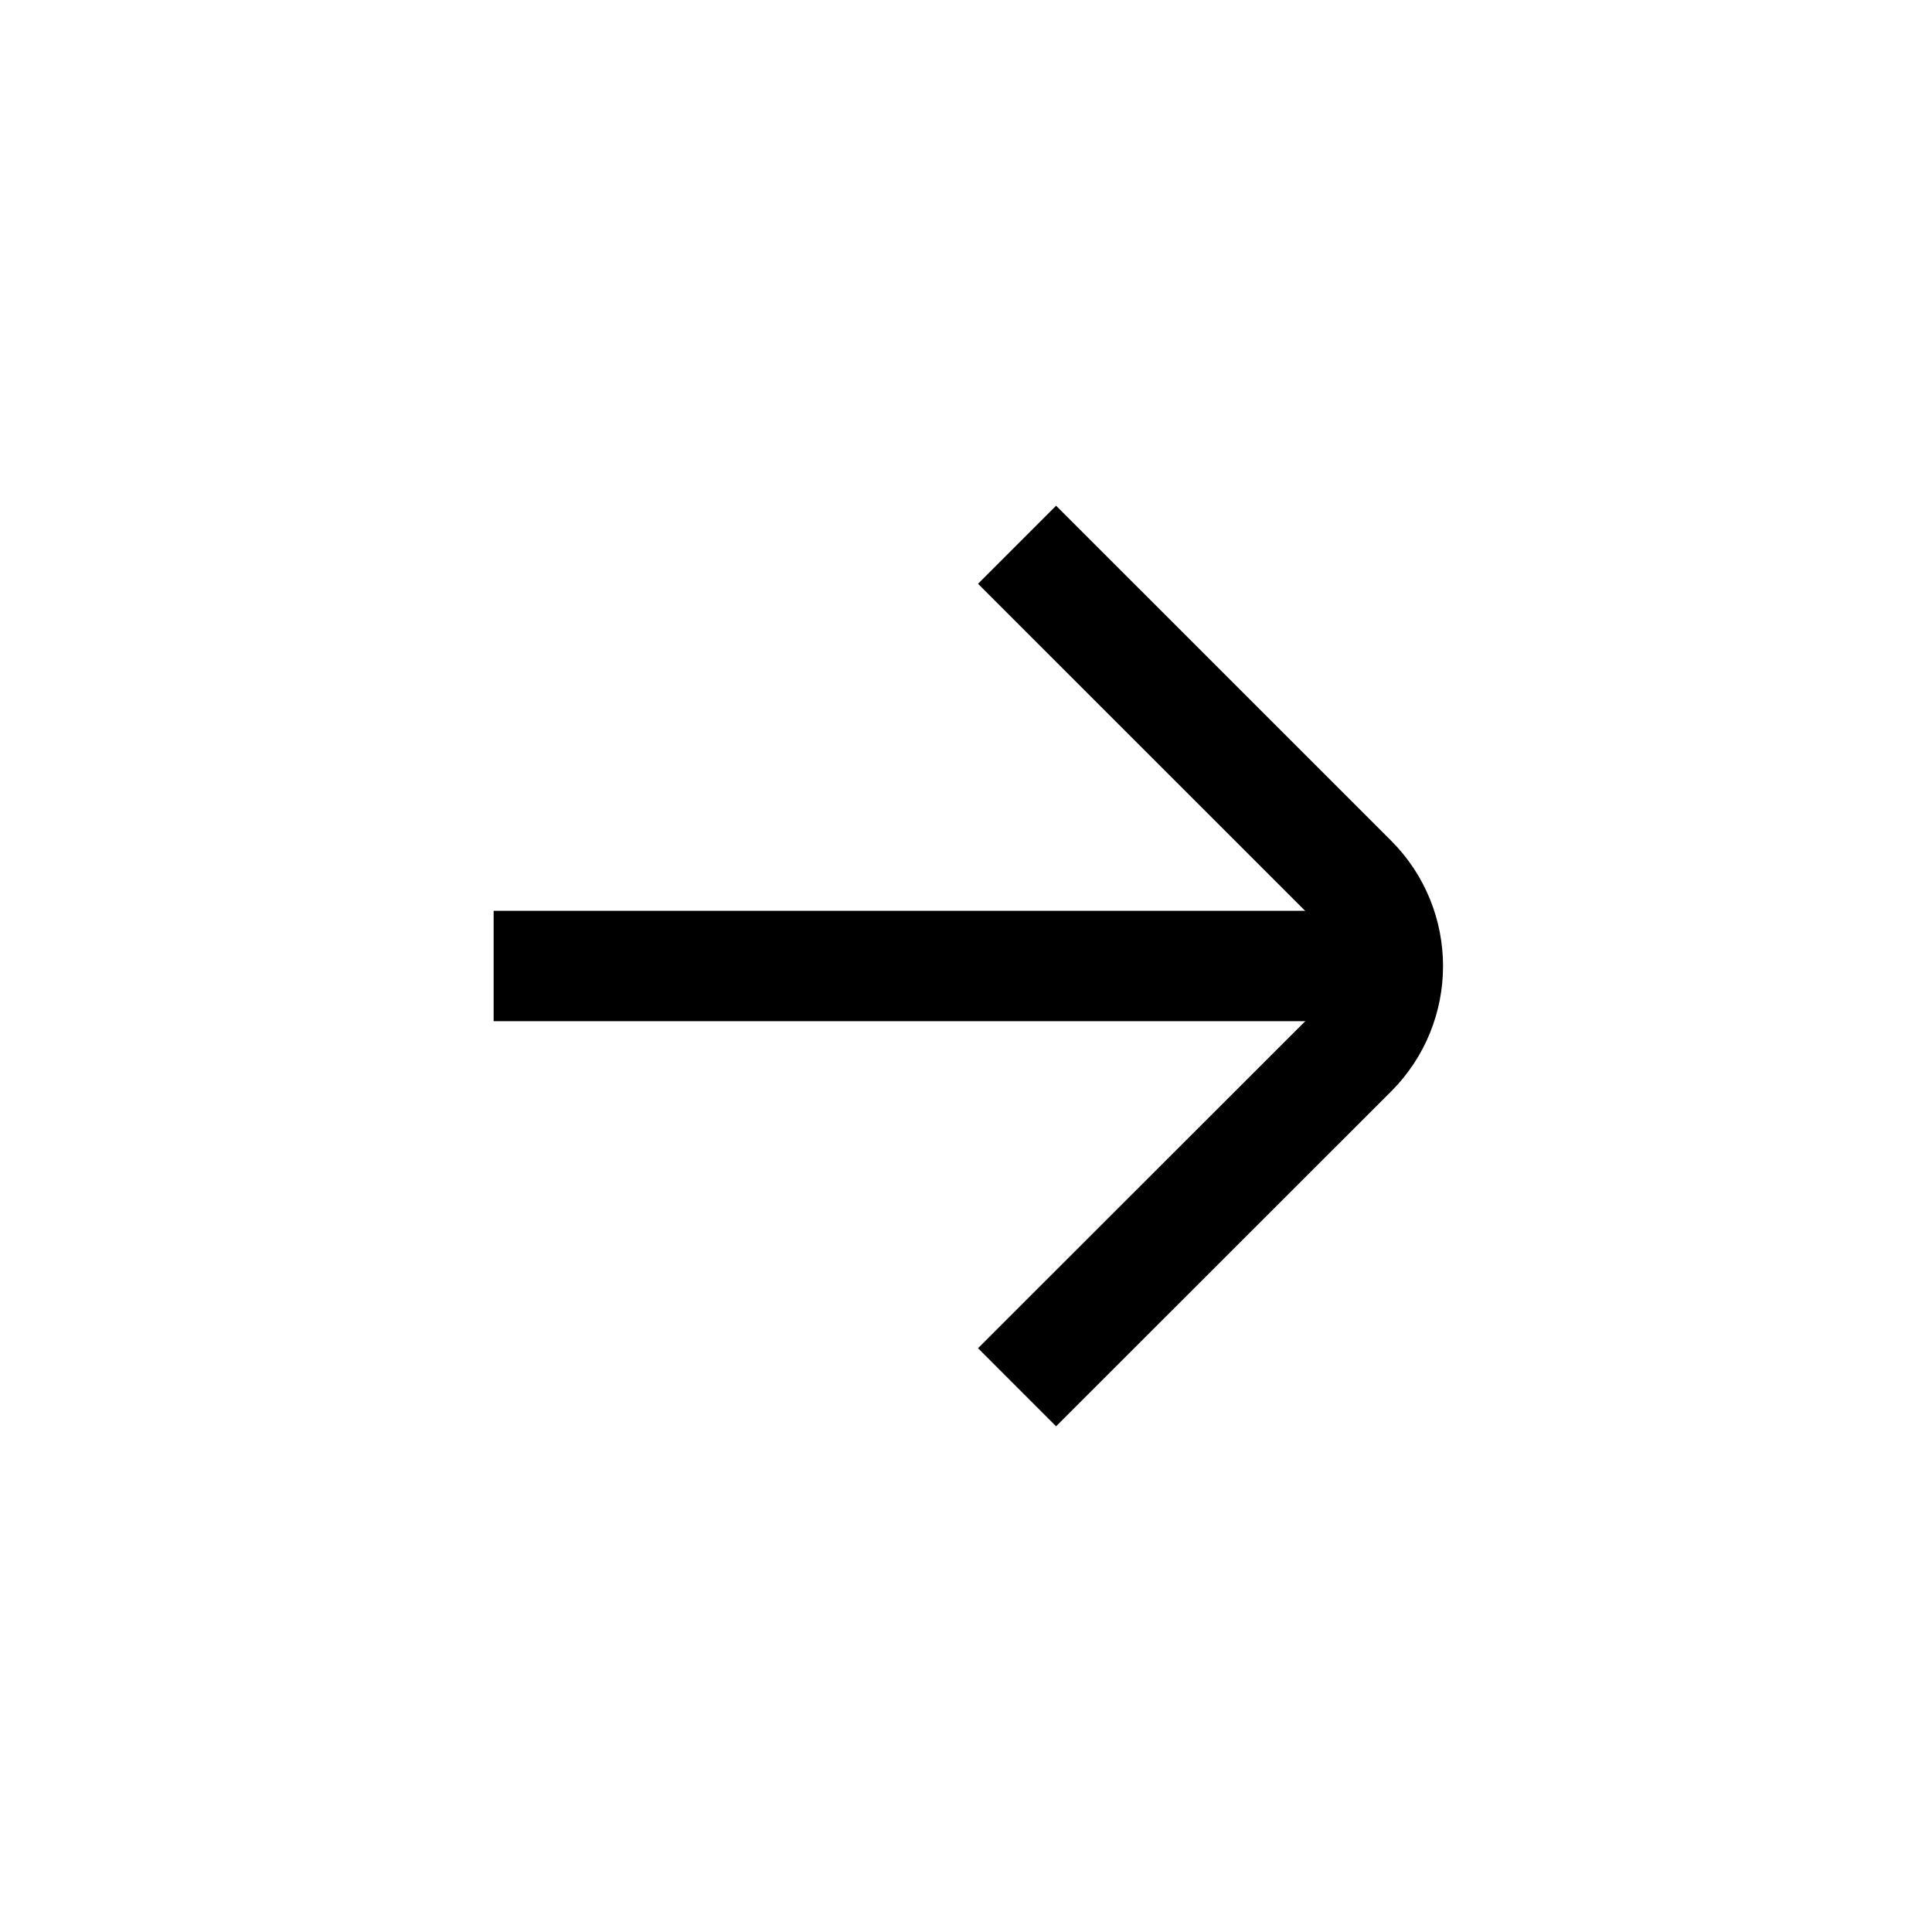
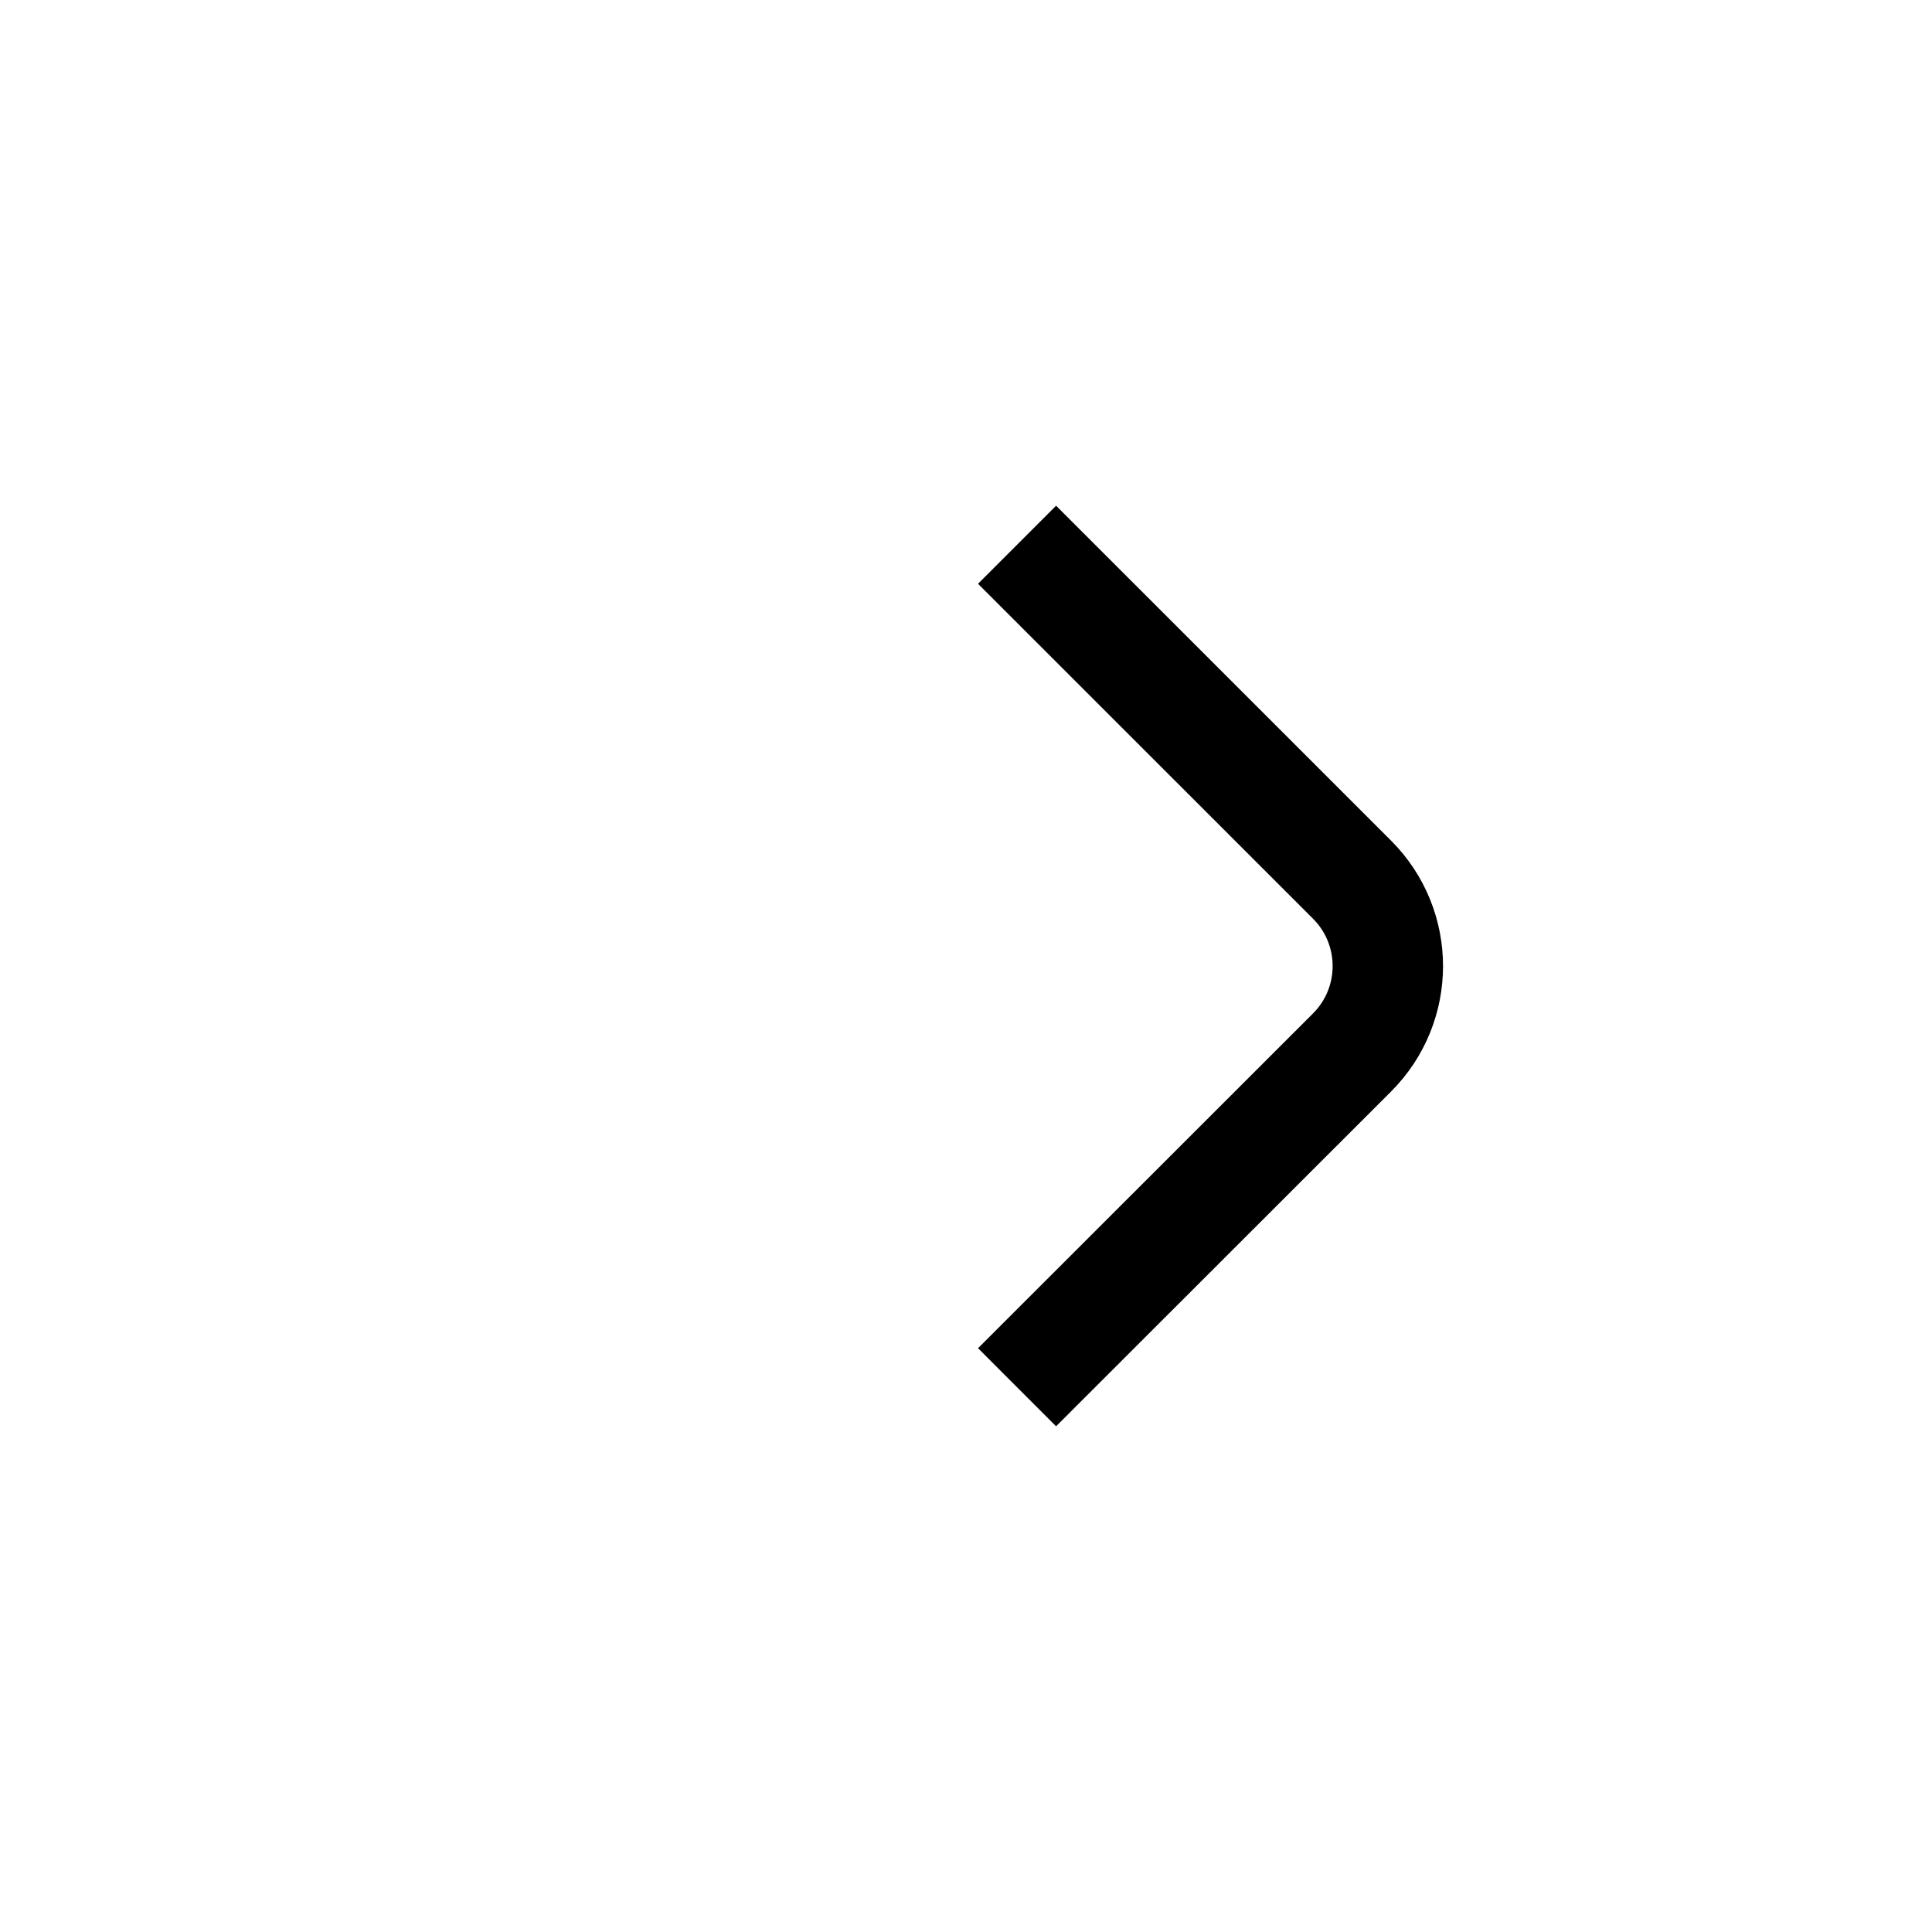
<svg xmlns="http://www.w3.org/2000/svg" width="28" height="28" viewBox="0 0 28 28" fill="none">
  <path d="M14.74 20.105L19.596 15.252C20.286 14.561 20.286 13.441 19.596 12.75L14.74 7.895" stroke="black" stroke-width="1.6" />
-   <path d="M7.154 14H20.45" stroke="black" stroke-width="1.6" />
</svg>